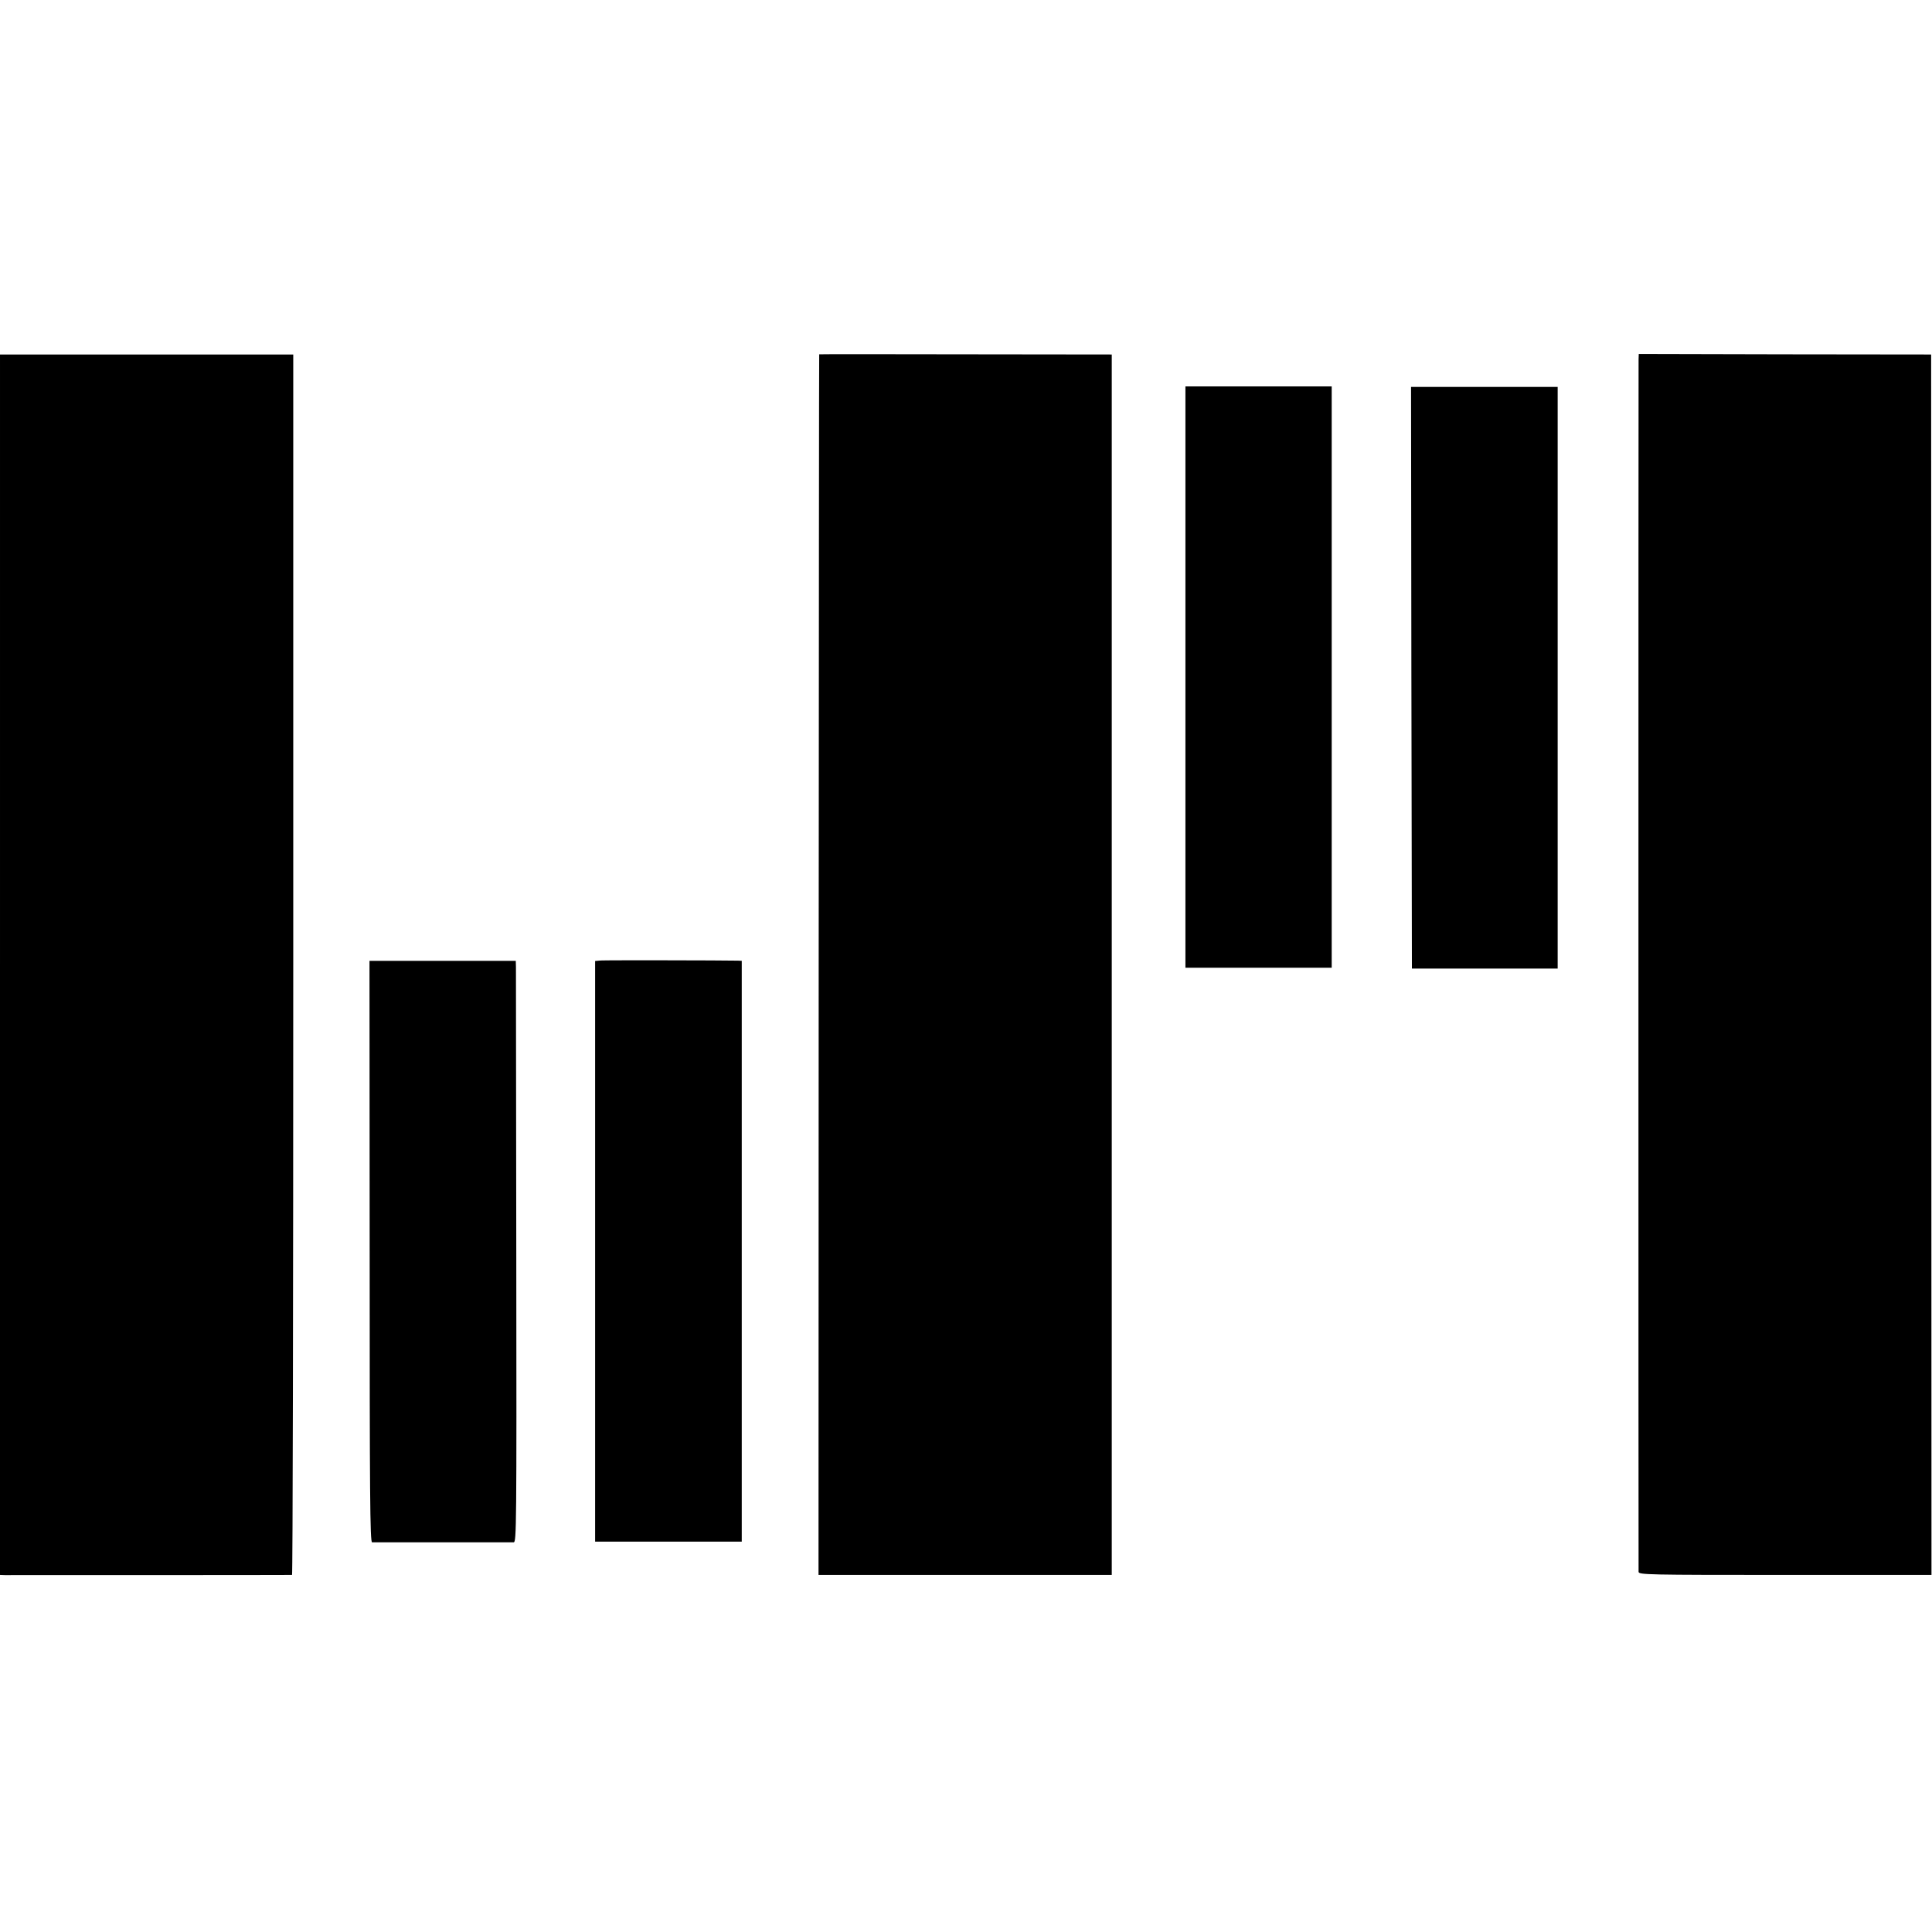
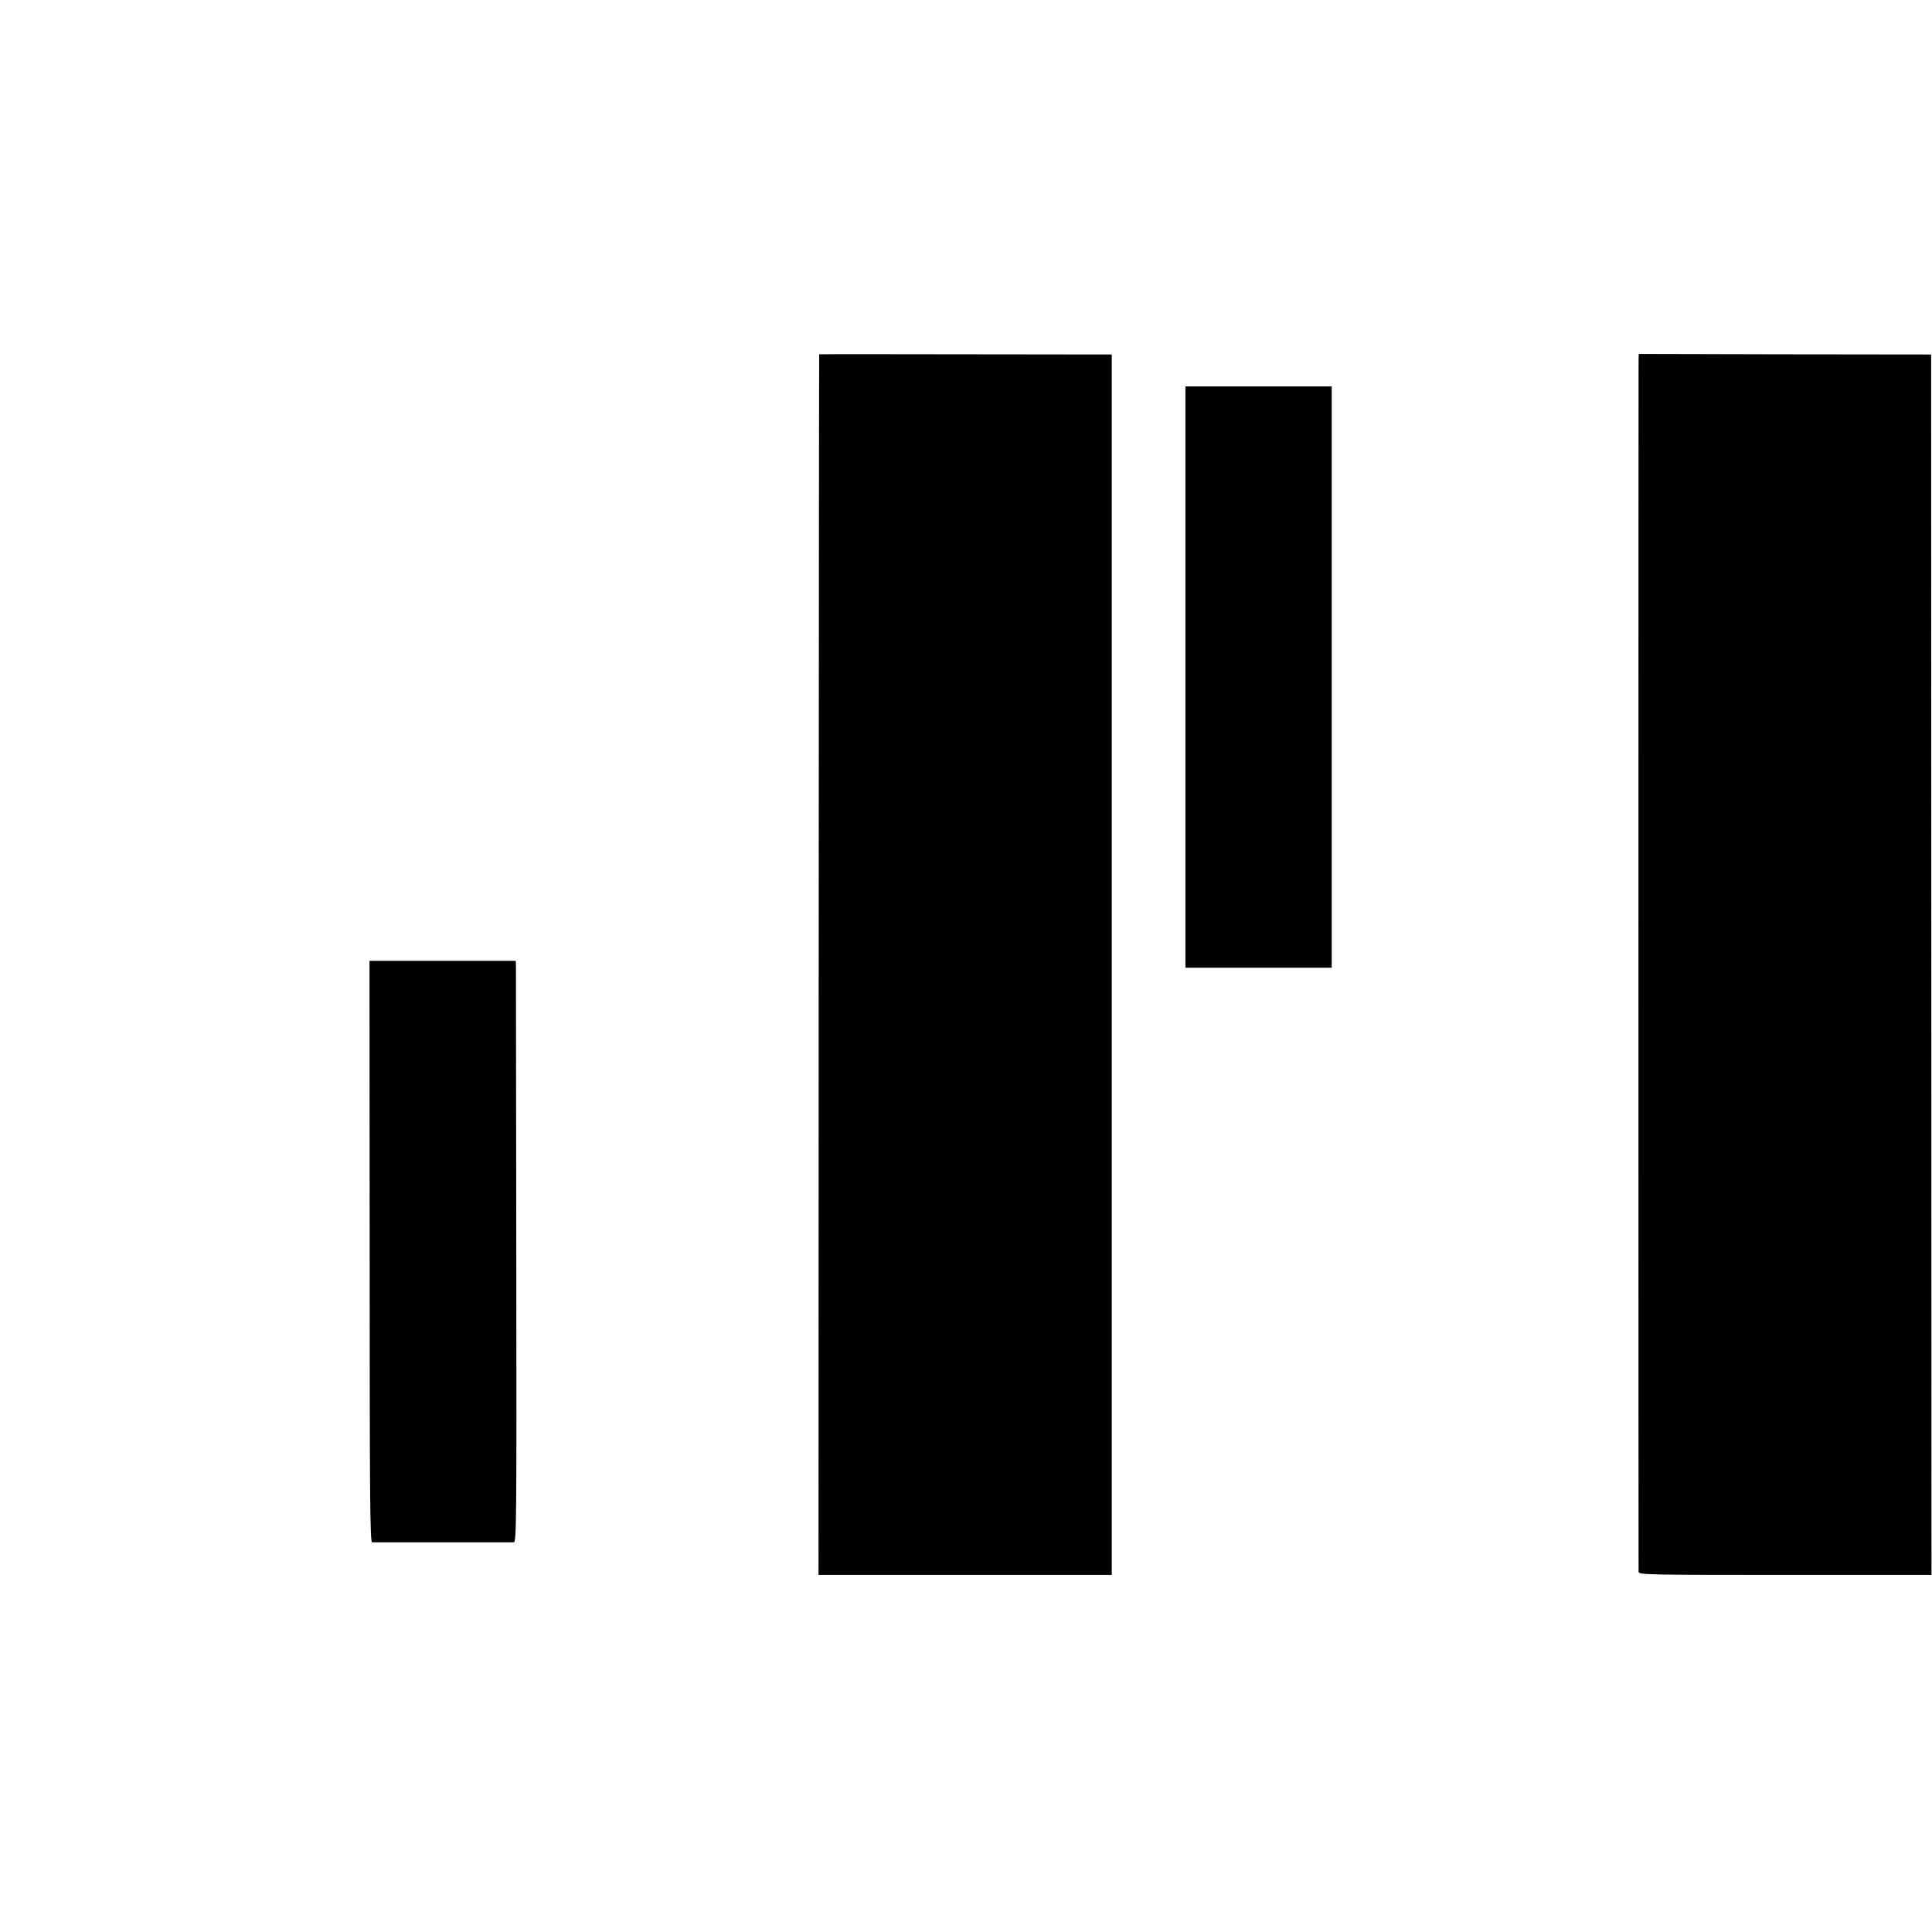
<svg xmlns="http://www.w3.org/2000/svg" version="1.0" width="1120pt" height="1120pt" viewBox="0 0 1120 1120" preserveAspectRatio="xMidYMid meet">
  <g transform="translate(0,1120) scale(0.1,-0.1)" fill="#000000" stroke="none">
-     <path d="M0 5608 l0 -3538 28 -1 c28 0 1651 0 1665 1 4 0 7 1592 7 3538 l0 3537 -850 0 -850 0 0 -3537z" />
    <path d="M4749 9146 c-1 0 -2 -1593 -3 -3538 l-1 -3538 850 0 850 0 0 3538 0 3537 -848 1 c-466 1 -848 1 -848 0z" />
    <path d="M9499 9116 c-1 -40 -1 -7005 0 -7028 1 -17 48 -18 849 -18 l849 0 -1 3538 -1 3537 -847 1 -848 2 -1 -32z" />
    <path d="M6872 7275 l0 -1685 424 0 424 0 0 1685 0 1685 -424 0 -424 0 0 -1685z" />
-     <path d="M8182 7271 l3 -1686 423 0 422 0 0 1686 0 1686 -425 0 -425 0 2 -1686z" />
-     <path d="M3483 5632 l-33 -3 0 -1683 0 -1683 425 0 425 0 0 1683 0 1684 -22 1 c-89 2 -770 3 -795 1z" />
    <path d="M2143 3945 c0 -1406 2 -1685 14 -1686 17 0 798 0 821 0 16 1 17 86 15 1648 -1 907 -2 1665 -2 1686 l-1 37 -424 0 -424 0 1 -1685z" />
  </g>
</svg>